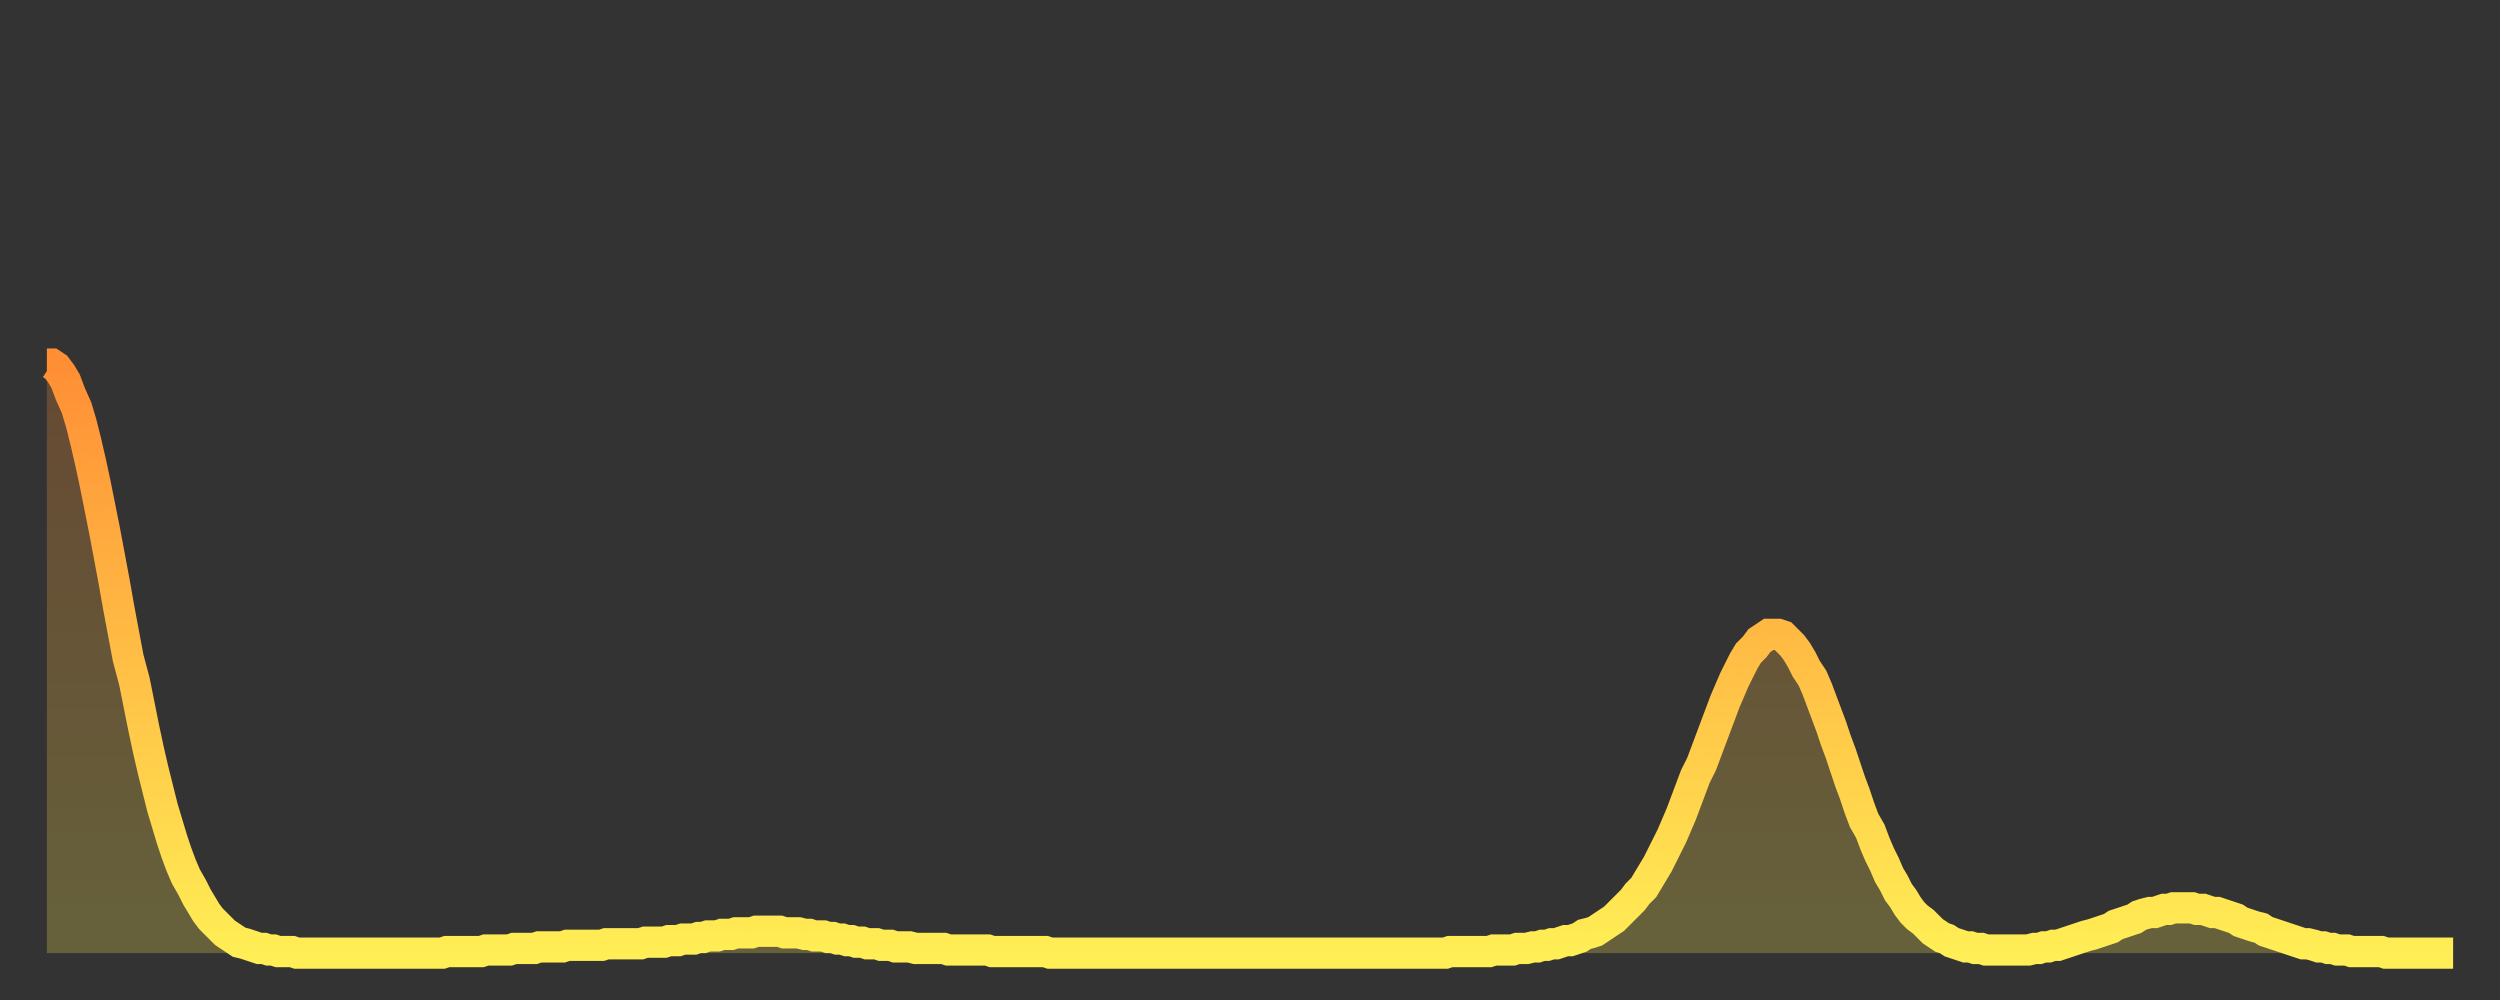
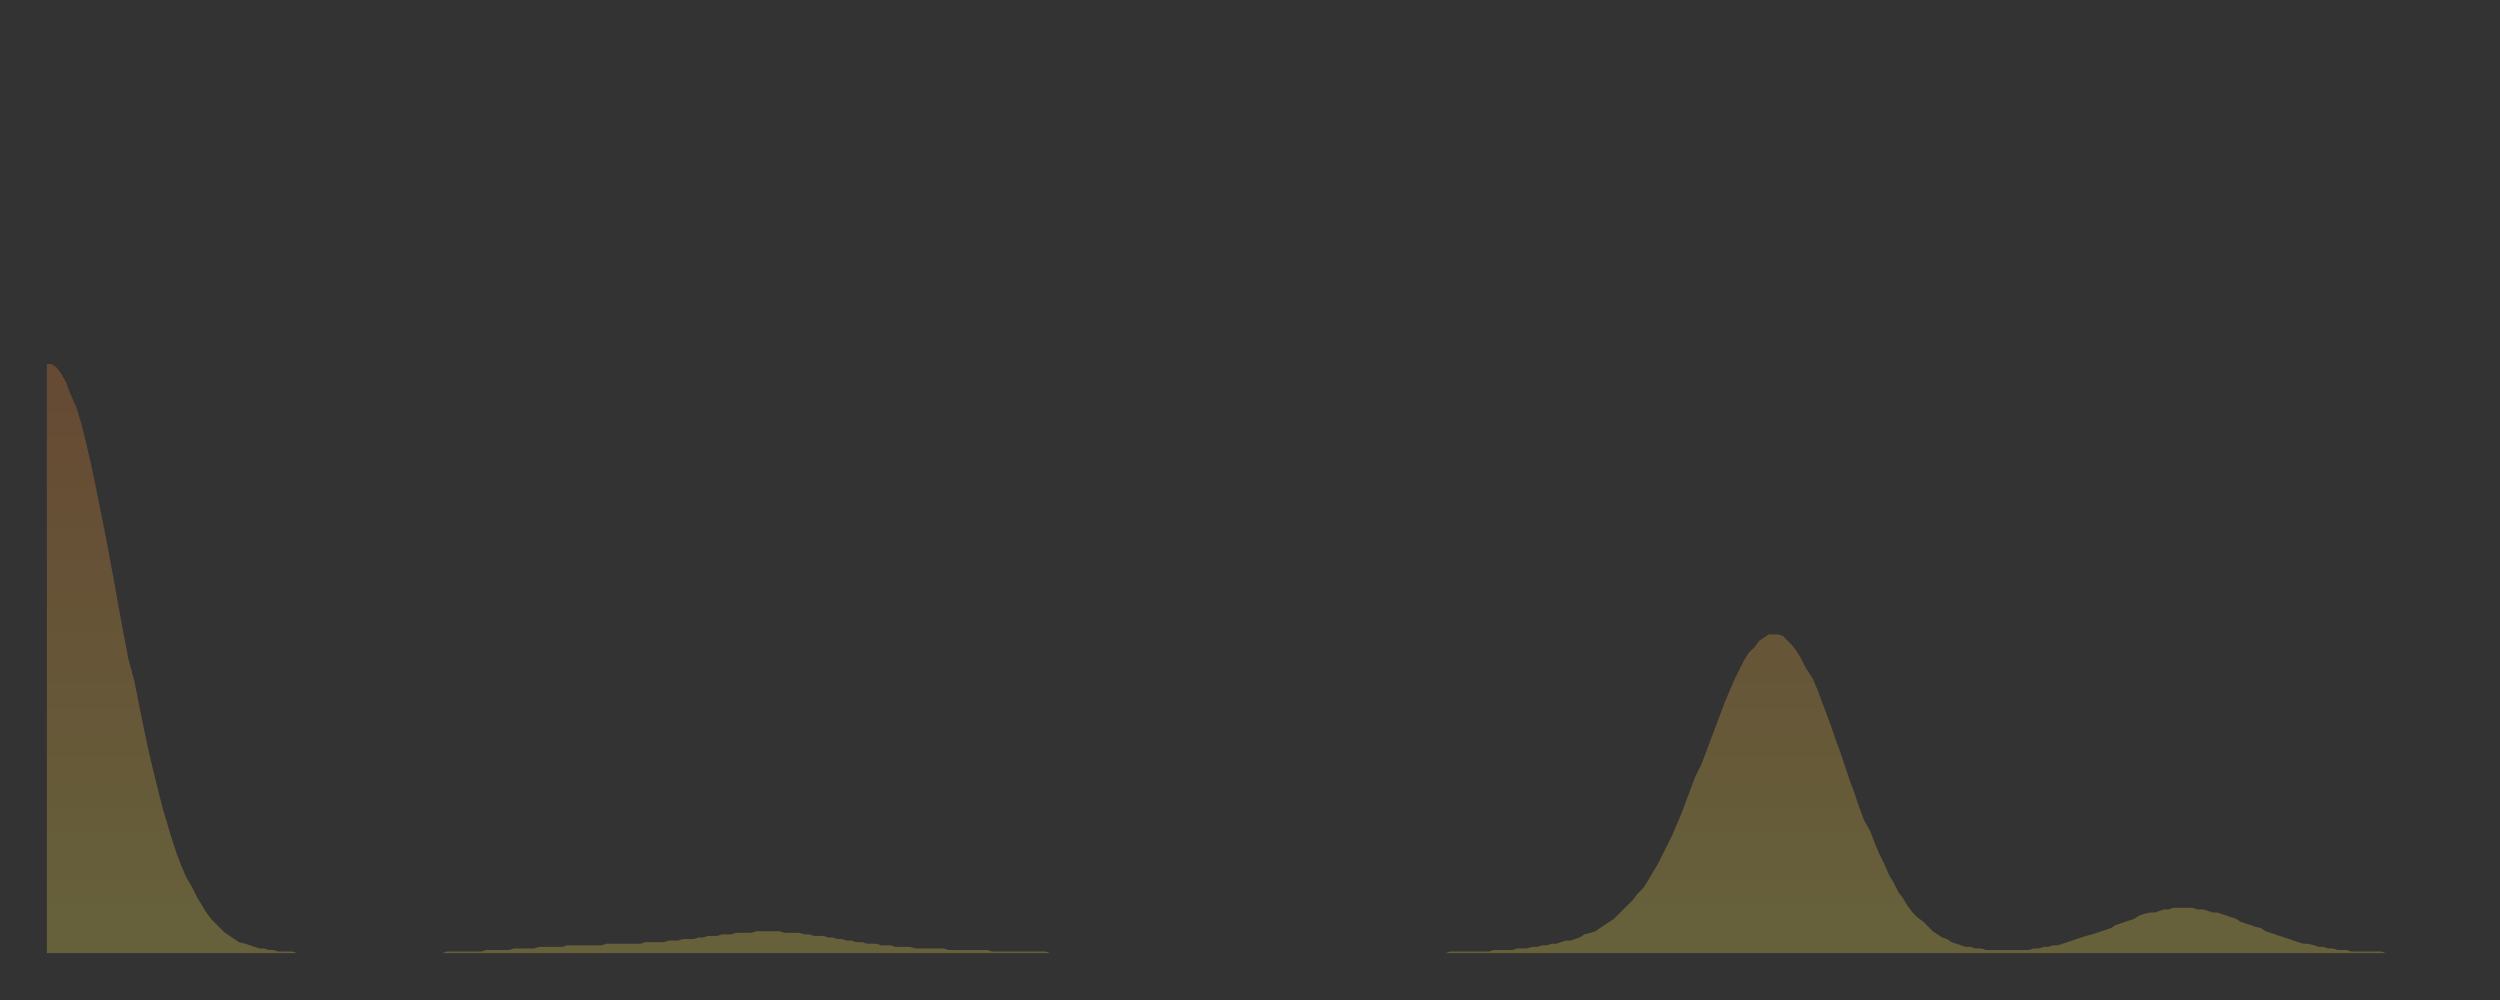
<svg xmlns="http://www.w3.org/2000/svg" baseProfile="full" height="64" version="1.1" width="160">
  <rect width="100%" height="100%" fill="#333333" stroke="none" />
  <defs>
    <linearGradient id="id2603698" x1="0" x2="0" y1="0" y2="1">
      <stop offset="0%" stop-color="#ff8e35" />
      <stop offset="50%" stop-color="#ffbe45" />
      <stop offset="100%" stop-color="#ffee55" />
    </linearGradient>
  </defs>
  <g transform="translate(3,3)">
    <g>
-       <path d="M 0.0 20.3 0.3 20.3 0.6 20.5 0.9 20.9 1.2 21.4 1.5 22.2 1.9 23.1 2.2 24.1 2.5 25.3 2.8 26.6 3.1 28.0 3.4 29.5 3.7 31.0 4.0 32.6 4.3 34.2 4.6 35.9 4.9 37.5 5.2 39.1 5.6 40.6 5.9 42.1 6.2 43.6 6.5 45.0 6.8 46.3 7.1 47.5 7.4 48.7 7.7 49.7 8.0 50.7 8.3 51.6 8.6 52.4 8.9 53.1 9.3 53.8 9.6 54.4 9.9 54.9 10.2 55.4 10.5 55.8 10.8 56.1 11.1 56.4 11.4 56.7 11.7 56.9 12.0 57.1 12.3 57.3 12.7 57.4 13.0 57.5 13.3 57.6 13.6 57.7 13.9 57.7 14.2 57.8 14.5 57.8 14.8 57.9 15.1 57.9 15.4 57.9 15.7 57.9 16.0 58.0 16.4 58.0 16.7 58.0 17.0 58.0 17.3 58.0 17.6 58.0 17.9 58.0 18.2 58.0 18.5 58.0 18.8 58.0 19.1 58.0 19.4 58.0 19.8 58.0 20.1 58.0 20.4 58.0 20.7 58.0 21.0 58.0 21.3 58.0 21.6 58.0 21.9 58.0 22.2 58.0 22.5 58.0 22.8 58.0 23.1 58.0 23.5 58.0 23.8 58.0 24.1 58.0 24.4 58.0 24.7 58.0 25.0 58.0 25.3 58.0 25.6 57.9 25.9 57.9 26.2 57.9 26.5 57.9 26.8 57.9 27.2 57.9 27.5 57.9 27.8 57.9 28.1 57.8 28.4 57.8 28.7 57.8 29.0 57.8 29.3 57.8 29.6 57.8 29.9 57.7 30.2 57.7 30.6 57.7 30.9 57.7 31.2 57.7 31.5 57.6 31.8 57.6 32.1 57.6 32.4 57.6 32.7 57.6 33.0 57.6 33.3 57.5 33.6 57.5 33.9 57.5 34.3 57.5 34.6 57.5 34.9 57.5 35.2 57.5 35.5 57.5 35.8 57.4 36.1 57.4 36.4 57.4 36.7 57.4 37.0 57.4 37.3 57.4 37.7 57.4 38.0 57.4 38.3 57.3 38.6 57.3 38.9 57.3 39.2 57.3 39.5 57.3 39.8 57.2 40.1 57.2 40.4 57.2 40.7 57.1 41.0 57.1 41.4 57.1 41.7 57.0 42.0 57.0 42.3 56.9 42.6 56.9 42.9 56.9 43.2 56.8 43.5 56.8 43.8 56.8 44.1 56.7 44.4 56.7 44.7 56.7 45.1 56.7 45.4 56.6 45.7 56.6 46.0 56.6 46.3 56.6 46.6 56.6 46.9 56.6 47.2 56.7 47.5 56.7 47.8 56.7 48.1 56.7 48.5 56.8 48.8 56.8 49.1 56.9 49.4 56.9 49.7 56.9 50.0 57.0 50.3 57.0 50.6 57.1 50.9 57.1 51.2 57.2 51.5 57.2 51.8 57.3 52.2 57.3 52.5 57.4 52.8 57.4 53.1 57.4 53.4 57.5 53.7 57.5 54.0 57.5 54.3 57.6 54.6 57.6 54.9 57.6 55.2 57.6 55.6 57.7 55.9 57.7 56.2 57.7 56.5 57.7 56.8 57.7 57.1 57.7 57.4 57.7 57.7 57.8 58.0 57.8 58.3 57.8 58.6 57.8 58.9 57.8 59.3 57.8 59.6 57.8 59.9 57.8 60.2 57.8 60.5 57.9 60.8 57.9 61.1 57.9 61.4 57.9 61.7 57.9 62.0 57.9 62.3 57.9 62.6 57.9 63.0 57.9 63.3 57.9 63.6 57.9 63.9 57.9 64.2 58.0 64.5 58.0 64.8 58.0 65.1 58.0 65.4 58.0 65.7 58.0 66.0 58.0 66.4 58.0 66.7 58.0 67.0 58.0 67.3 58.0 67.6 58.0 67.9 58.0 68.2 58.0 68.5 58.0 68.8 58.0 69.1 58.0 69.4 58.0 69.7 58.0 70.1 58.0 70.4 58.0 70.7 58.0 71.0 58.0 71.3 58.0 71.6 58.0 71.9 58.0 72.2 58.0 72.5 58.0 72.8 58.0 73.1 58.0 73.5 58.0 73.8 58.0 74.1 58.0 74.4 58.0 74.7 58.0 75.0 58.0 75.3 58.0 75.6 58.0 75.9 58.0 76.2 58.0 76.5 58.0 76.8 58.0 77.2 58.0 77.5 58.0 77.8 58.0 78.1 58.0 78.4 58.0 78.7 58.0 79.0 58.0 79.3 58.0 79.6 58.0 79.9 58.0 80.2 58.0 80.5 58.0 80.9 58.0 81.2 58.0 81.5 58.0 81.8 58.0 82.1 58.0 82.4 58.0 82.7 58.0 83.0 58.0 83.3 58.0 83.6 58.0 83.9 58.0 84.3 58.0 84.6 58.0 84.9 58.0 85.2 58.0 85.5 58.0 85.8 58.0 86.1 58.0 86.4 58.0 86.7 58.0 87.0 58.0 87.3 58.0 87.6 58.0 88.0 58.0 88.3 58.0 88.6 58.0 88.9 58.0 89.2 58.0 89.5 58.0 89.8 57.9 90.1 57.9 90.4 57.9 90.7 57.9 91.0 57.9 91.4 57.9 91.7 57.9 92.0 57.9 92.3 57.9 92.6 57.8 92.9 57.8 93.2 57.8 93.5 57.8 93.8 57.8 94.1 57.7 94.4 57.7 94.7 57.7 95.1 57.6 95.4 57.6 95.7 57.5 96.0 57.5 96.3 57.4 96.6 57.4 96.9 57.3 97.2 57.2 97.5 57.2 97.8 57.1 98.1 57.0 98.4 56.8 98.8 56.7 99.1 56.6 99.4 56.4 99.7 56.2 100.0 56.0 100.3 55.8 100.6 55.5 100.9 55.2 101.2 54.9 101.5 54.6 101.8 54.2 102.2 53.8 102.5 53.3 102.8 52.8 103.1 52.3 103.4 51.7 103.7 51.1 104.0 50.5 104.3 49.8 104.6 49.1 104.9 48.3 105.2 47.5 105.5 46.7 105.9 45.9 106.2 45.1 106.5 44.3 106.8 43.5 107.1 42.7 107.4 41.9 107.7 41.2 108.0 40.5 108.3 39.9 108.6 39.3 108.9 38.8 109.3 38.4 109.6 38.0 109.9 37.8 110.2 37.6 110.5 37.6 110.8 37.6 111.1 37.7 111.4 38.0 111.7 38.3 112.0 38.7 112.3 39.2 112.6 39.8 113.0 40.4 113.3 41.1 113.6 41.9 113.9 42.7 114.2 43.5 114.5 44.4 114.8 45.2 115.1 46.1 115.4 47.0 115.7 47.8 116.0 48.7 116.3 49.5 116.7 50.2 117.0 51.0 117.3 51.7 117.6 52.3 117.9 53.0 118.2 53.5 118.5 54.1 118.8 54.5 119.1 55.0 119.4 55.4 119.7 55.7 120.1 56.0 120.4 56.3 120.7 56.6 121.0 56.8 121.3 57.0 121.6 57.1 121.9 57.3 122.2 57.4 122.5 57.5 122.8 57.6 123.1 57.6 123.4 57.7 123.8 57.7 124.1 57.8 124.4 57.8 124.7 57.8 125.0 57.8 125.3 57.8 125.6 57.8 125.9 57.8 126.2 57.8 126.5 57.8 126.8 57.8 127.2 57.7 127.5 57.7 127.8 57.6 128.1 57.6 128.4 57.5 128.7 57.5 129.0 57.4 129.3 57.3 129.6 57.2 129.9 57.1 130.2 57.0 130.5 56.9 130.9 56.8 131.2 56.7 131.5 56.6 131.8 56.5 132.1 56.4 132.4 56.2 132.7 56.1 133.0 56.0 133.3 55.9 133.6 55.8 133.9 55.6 134.2 55.5 134.6 55.4 134.9 55.4 135.2 55.3 135.5 55.2 135.8 55.2 136.1 55.1 136.4 55.1 136.7 55.1 137.0 55.1 137.3 55.1 137.6 55.2 138.0 55.2 138.3 55.3 138.6 55.4 138.9 55.4 139.2 55.5 139.5 55.6 139.8 55.7 140.1 55.8 140.4 56.0 140.7 56.1 141.0 56.2 141.3 56.3 141.7 56.4 142.0 56.6 142.3 56.7 142.6 56.8 142.9 56.9 143.2 57.0 143.5 57.1 143.8 57.2 144.1 57.3 144.4 57.4 144.7 57.4 145.1 57.5 145.4 57.6 145.7 57.6 146.0 57.7 146.3 57.7 146.6 57.8 146.9 57.8 147.2 57.8 147.5 57.9 147.8 57.9 148.1 57.9 148.4 57.9 148.8 57.9 149.1 57.9 149.4 57.9 149.7 58.0 150.0 58.0 150.3 58.0 150.6 58.0 150.9 58.0 151.2 58.0 151.5 58.0 151.8 58.0 152.1 58.0 152.5 58.0 152.8 58.0 153.1 58.0 153.4 58.0 153.7 58.0 154.0 58.0" fill="none" id="graph-curve" opacity="1" stroke="url(#id2603698)" stroke-width="2" />
      <path d="M 0 58 L 0.0 20.3 0.3 20.3 0.6 20.5 0.9 20.9 1.2 21.4 1.5 22.2 1.9 23.1 2.2 24.1 2.5 25.3 2.8 26.6 3.1 28.0 3.4 29.5 3.7 31.0 4.0 32.6 4.3 34.2 4.6 35.9 4.9 37.5 5.2 39.1 5.6 40.6 5.9 42.1 6.2 43.6 6.5 45.0 6.8 46.3 7.1 47.5 7.4 48.7 7.7 49.7 8.0 50.7 8.3 51.6 8.6 52.4 8.9 53.1 9.3 53.8 9.6 54.4 9.9 54.9 10.2 55.4 10.5 55.8 10.8 56.1 11.1 56.4 11.4 56.7 11.7 56.9 12.0 57.1 12.3 57.3 12.7 57.4 13.0 57.5 13.3 57.6 13.6 57.7 13.9 57.7 14.2 57.8 14.5 57.8 14.8 57.9 15.1 57.9 15.4 57.9 15.7 57.9 16.0 58.0 16.4 58.0 16.7 58.0 17.0 58.0 17.3 58.0 17.6 58.0 17.9 58.0 18.2 58.0 18.5 58.0 18.8 58.0 19.1 58.0 19.4 58.0 19.8 58.0 20.1 58.0 20.4 58.0 20.7 58.0 21.0 58.0 21.3 58.0 21.6 58.0 21.9 58.0 22.2 58.0 22.5 58.0 22.8 58.0 23.1 58.0 23.5 58.0 23.8 58.0 24.1 58.0 24.4 58.0 24.7 58.0 25.0 58.0 25.3 58.0 25.6 57.9 25.9 57.9 26.2 57.9 26.5 57.9 26.8 57.9 27.2 57.9 27.5 57.9 27.8 57.9 28.1 57.8 28.4 57.8 28.7 57.8 29.0 57.8 29.3 57.8 29.6 57.8 29.9 57.7 30.2 57.7 30.6 57.7 30.9 57.7 31.2 57.7 31.5 57.6 31.8 57.6 32.1 57.6 32.4 57.6 32.7 57.6 33.0 57.6 33.3 57.5 33.6 57.5 33.9 57.5 34.3 57.5 34.6 57.5 34.9 57.5 35.2 57.5 35.5 57.5 35.8 57.4 36.1 57.4 36.4 57.4 36.7 57.4 37.0 57.4 37.3 57.4 37.7 57.4 38.0 57.4 38.3 57.3 38.6 57.3 38.9 57.3 39.2 57.3 39.5 57.3 39.8 57.2 40.1 57.2 40.4 57.2 40.7 57.1 41.0 57.1 41.4 57.1 41.7 57.0 42.0 57.0 42.3 56.9 42.6 56.9 42.9 56.9 43.2 56.8 43.5 56.8 43.8 56.8 44.1 56.7 44.4 56.7 44.7 56.7 45.1 56.7 45.4 56.6 45.7 56.6 46.0 56.6 46.3 56.6 46.6 56.6 46.9 56.6 47.2 56.7 47.5 56.7 47.8 56.7 48.1 56.7 48.5 56.8 48.8 56.8 49.1 56.9 49.4 56.9 49.7 56.9 50.0 57.0 50.3 57.0 50.6 57.1 50.9 57.1 51.2 57.2 51.5 57.2 51.8 57.3 52.2 57.3 52.5 57.4 52.8 57.4 53.1 57.4 53.4 57.5 53.7 57.5 54.0 57.5 54.3 57.6 54.6 57.6 54.9 57.6 55.2 57.6 55.6 57.7 55.9 57.7 56.2 57.7 56.5 57.7 56.8 57.7 57.1 57.7 57.4 57.7 57.7 57.8 58.0 57.8 58.3 57.8 58.6 57.8 58.9 57.8 59.3 57.8 59.6 57.8 59.9 57.8 60.2 57.8 60.5 57.9 60.8 57.9 61.1 57.9 61.4 57.9 61.7 57.9 62.0 57.9 62.3 57.9 62.6 57.9 63.0 57.9 63.3 57.9 63.6 57.9 63.9 57.9 64.2 58.0 64.5 58.0 64.8 58.0 65.1 58.0 65.4 58.0 65.7 58.0 66.0 58.0 66.4 58.0 66.7 58.0 67.0 58.0 67.3 58.0 67.6 58.0 67.9 58.0 68.2 58.0 68.5 58.0 68.8 58.0 69.1 58.0 69.4 58.0 69.7 58.0 70.1 58.0 70.4 58.0 70.7 58.0 71.0 58.0 71.3 58.0 71.6 58.0 71.9 58.0 72.2 58.0 72.5 58.0 72.8 58.0 73.1 58.0 73.5 58.0 73.8 58.0 74.1 58.0 74.4 58.0 74.7 58.0 75.0 58.0 75.3 58.0 75.6 58.0 75.9 58.0 76.2 58.0 76.5 58.0 76.8 58.0 77.2 58.0 77.5 58.0 77.8 58.0 78.1 58.0 78.4 58.0 78.7 58.0 79.0 58.0 79.3 58.0 79.6 58.0 79.9 58.0 80.2 58.0 80.5 58.0 80.9 58.0 81.2 58.0 81.5 58.0 81.8 58.0 82.1 58.0 82.4 58.0 82.7 58.0 83.0 58.0 83.3 58.0 83.6 58.0 83.9 58.0 84.3 58.0 84.6 58.0 84.9 58.0 85.2 58.0 85.5 58.0 85.8 58.0 86.1 58.0 86.4 58.0 86.7 58.0 87.0 58.0 87.3 58.0 87.6 58.0 88.0 58.0 88.3 58.0 88.6 58.0 88.9 58.0 89.2 58.0 89.5 58.0 89.8 57.9 90.1 57.9 90.4 57.9 90.7 57.9 91.0 57.9 91.4 57.9 91.7 57.9 92.0 57.9 92.3 57.9 92.6 57.8 92.9 57.8 93.2 57.8 93.5 57.8 93.8 57.8 94.1 57.7 94.4 57.7 94.7 57.7 95.1 57.6 95.4 57.6 95.7 57.5 96.0 57.5 96.3 57.4 96.6 57.4 96.9 57.3 97.2 57.2 97.5 57.2 97.8 57.1 98.1 57.0 98.4 56.8 98.8 56.7 99.1 56.6 99.4 56.4 99.7 56.2 100.0 56.0 100.3 55.8 100.6 55.5 100.9 55.2 101.2 54.9 101.5 54.6 101.8 54.2 102.2 53.8 102.5 53.3 102.8 52.8 103.1 52.3 103.4 51.7 103.7 51.1 104.0 50.5 104.3 49.8 104.6 49.1 104.9 48.3 105.2 47.5 105.5 46.7 105.9 45.9 106.2 45.1 106.5 44.3 106.8 43.5 107.1 42.7 107.4 41.9 107.7 41.2 108.0 40.5 108.3 39.9 108.6 39.3 108.9 38.8 109.3 38.4 109.6 38.0 109.9 37.8 110.2 37.6 110.5 37.6 110.8 37.6 111.1 37.7 111.4 38.0 111.7 38.3 112.0 38.7 112.3 39.2 112.6 39.8 113.0 40.4 113.3 41.1 113.6 41.9 113.9 42.7 114.2 43.5 114.5 44.4 114.8 45.2 115.1 46.1 115.4 47.0 115.7 47.8 116.0 48.7 116.3 49.5 116.7 50.2 117.0 51.0 117.3 51.7 117.6 52.3 117.9 53.0 118.2 53.5 118.5 54.1 118.8 54.5 119.1 55.0 119.4 55.4 119.7 55.7 120.1 56.0 120.4 56.3 120.7 56.6 121.0 56.8 121.3 57.0 121.6 57.1 121.9 57.3 122.2 57.4 122.5 57.5 122.8 57.6 123.1 57.6 123.4 57.7 123.8 57.7 124.1 57.8 124.4 57.8 124.7 57.8 125.0 57.8 125.3 57.8 125.6 57.8 125.9 57.8 126.2 57.8 126.5 57.8 126.8 57.8 127.2 57.7 127.5 57.7 127.8 57.6 128.1 57.6 128.4 57.5 128.7 57.5 129.0 57.4 129.3 57.3 129.6 57.2 129.9 57.1 130.2 57.0 130.5 56.9 130.9 56.8 131.2 56.7 131.5 56.6 131.8 56.5 132.1 56.4 132.4 56.2 132.7 56.1 133.0 56.0 133.3 55.9 133.6 55.8 133.9 55.6 134.2 55.5 134.6 55.4 134.9 55.4 135.2 55.3 135.5 55.2 135.8 55.2 136.1 55.1 136.4 55.1 136.7 55.1 137.0 55.1 137.3 55.1 137.6 55.2 138.0 55.2 138.3 55.3 138.6 55.4 138.9 55.4 139.2 55.5 139.5 55.6 139.8 55.7 140.1 55.8 140.4 56.0 140.7 56.1 141.0 56.2 141.3 56.3 141.7 56.4 142.0 56.6 142.3 56.7 142.6 56.8 142.9 56.9 143.2 57.0 143.5 57.1 143.8 57.2 144.1 57.3 144.4 57.4 144.7 57.4 145.1 57.5 145.4 57.6 145.7 57.6 146.0 57.7 146.3 57.7 146.6 57.8 146.9 57.8 147.2 57.8 147.5 57.9 147.8 57.9 148.1 57.9 148.4 57.9 148.8 57.9 149.1 57.9 149.4 57.9 149.7 58.0 150.0 58.0 150.3 58.0 150.6 58.0 150.9 58.0 151.2 58.0 151.5 58.0 151.8 58.0 152.1 58.0 152.5 58.0 152.8 58.0 153.1 58.0 153.4 58.0 153.7 58.0 154.0 58.0 154 58" fill="url(#id2603698)" fill-opacity=".25" id="graph-shadow" />
    </g>
  </g>
</svg>